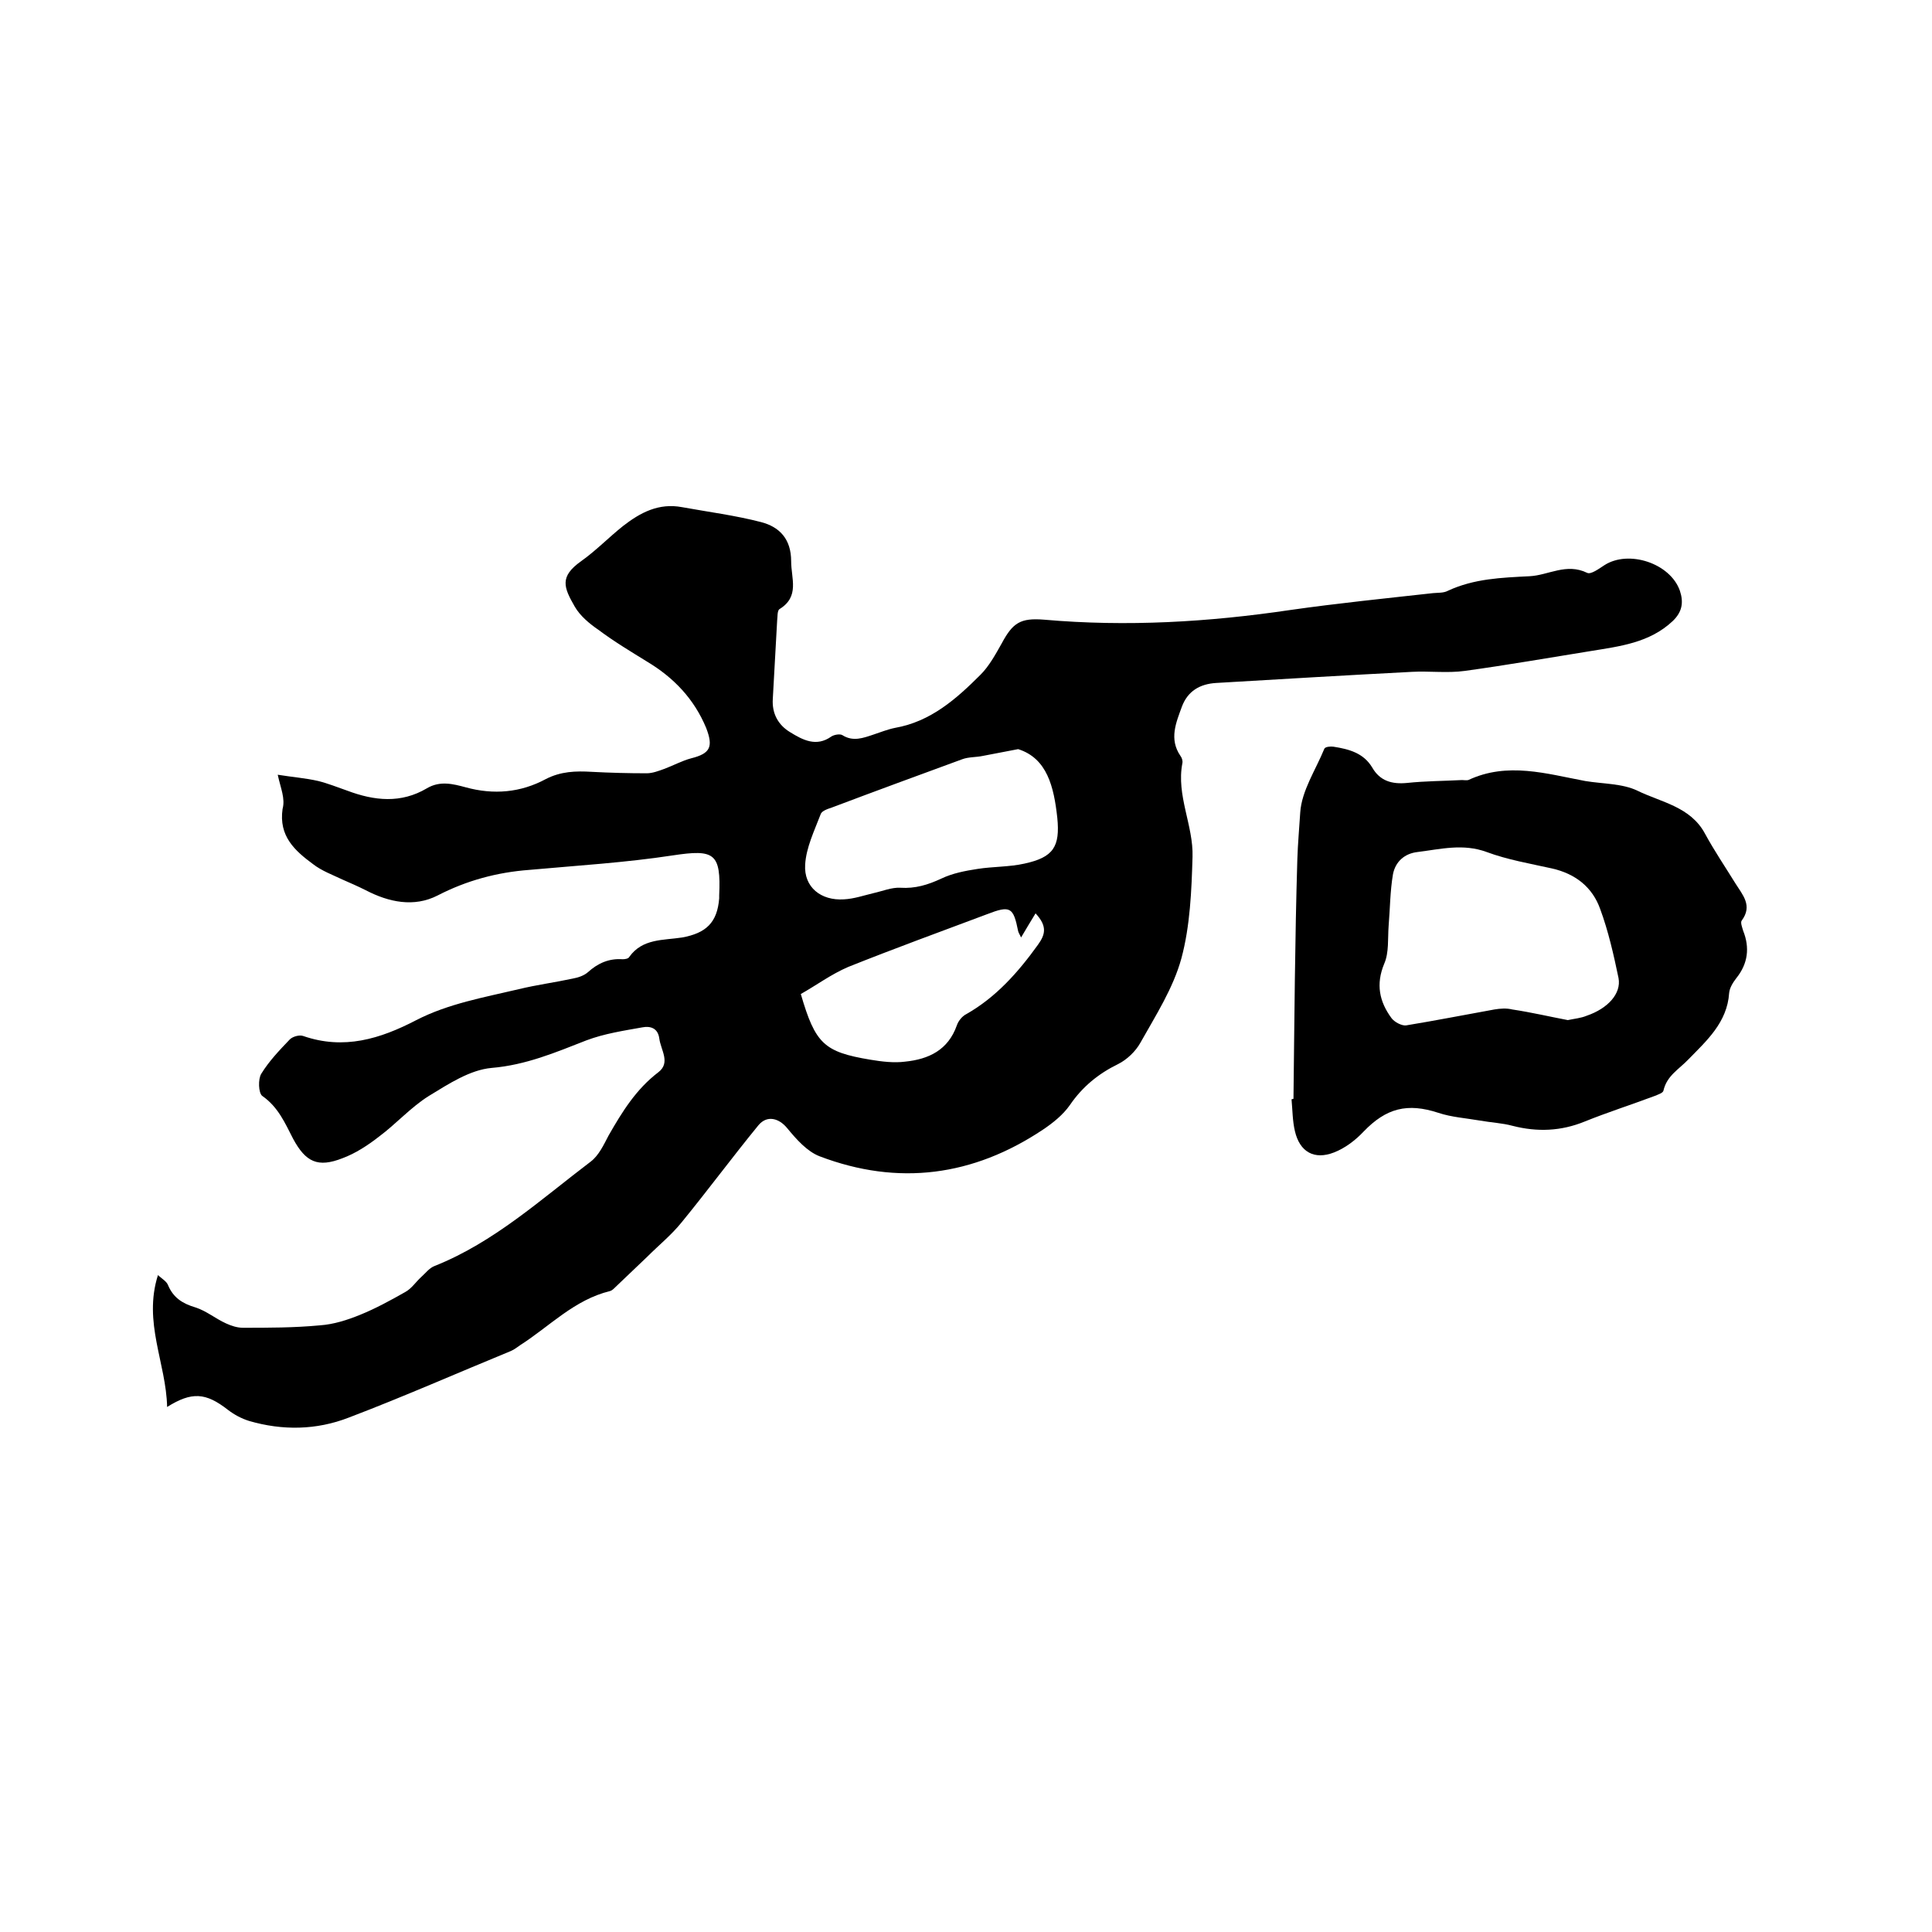
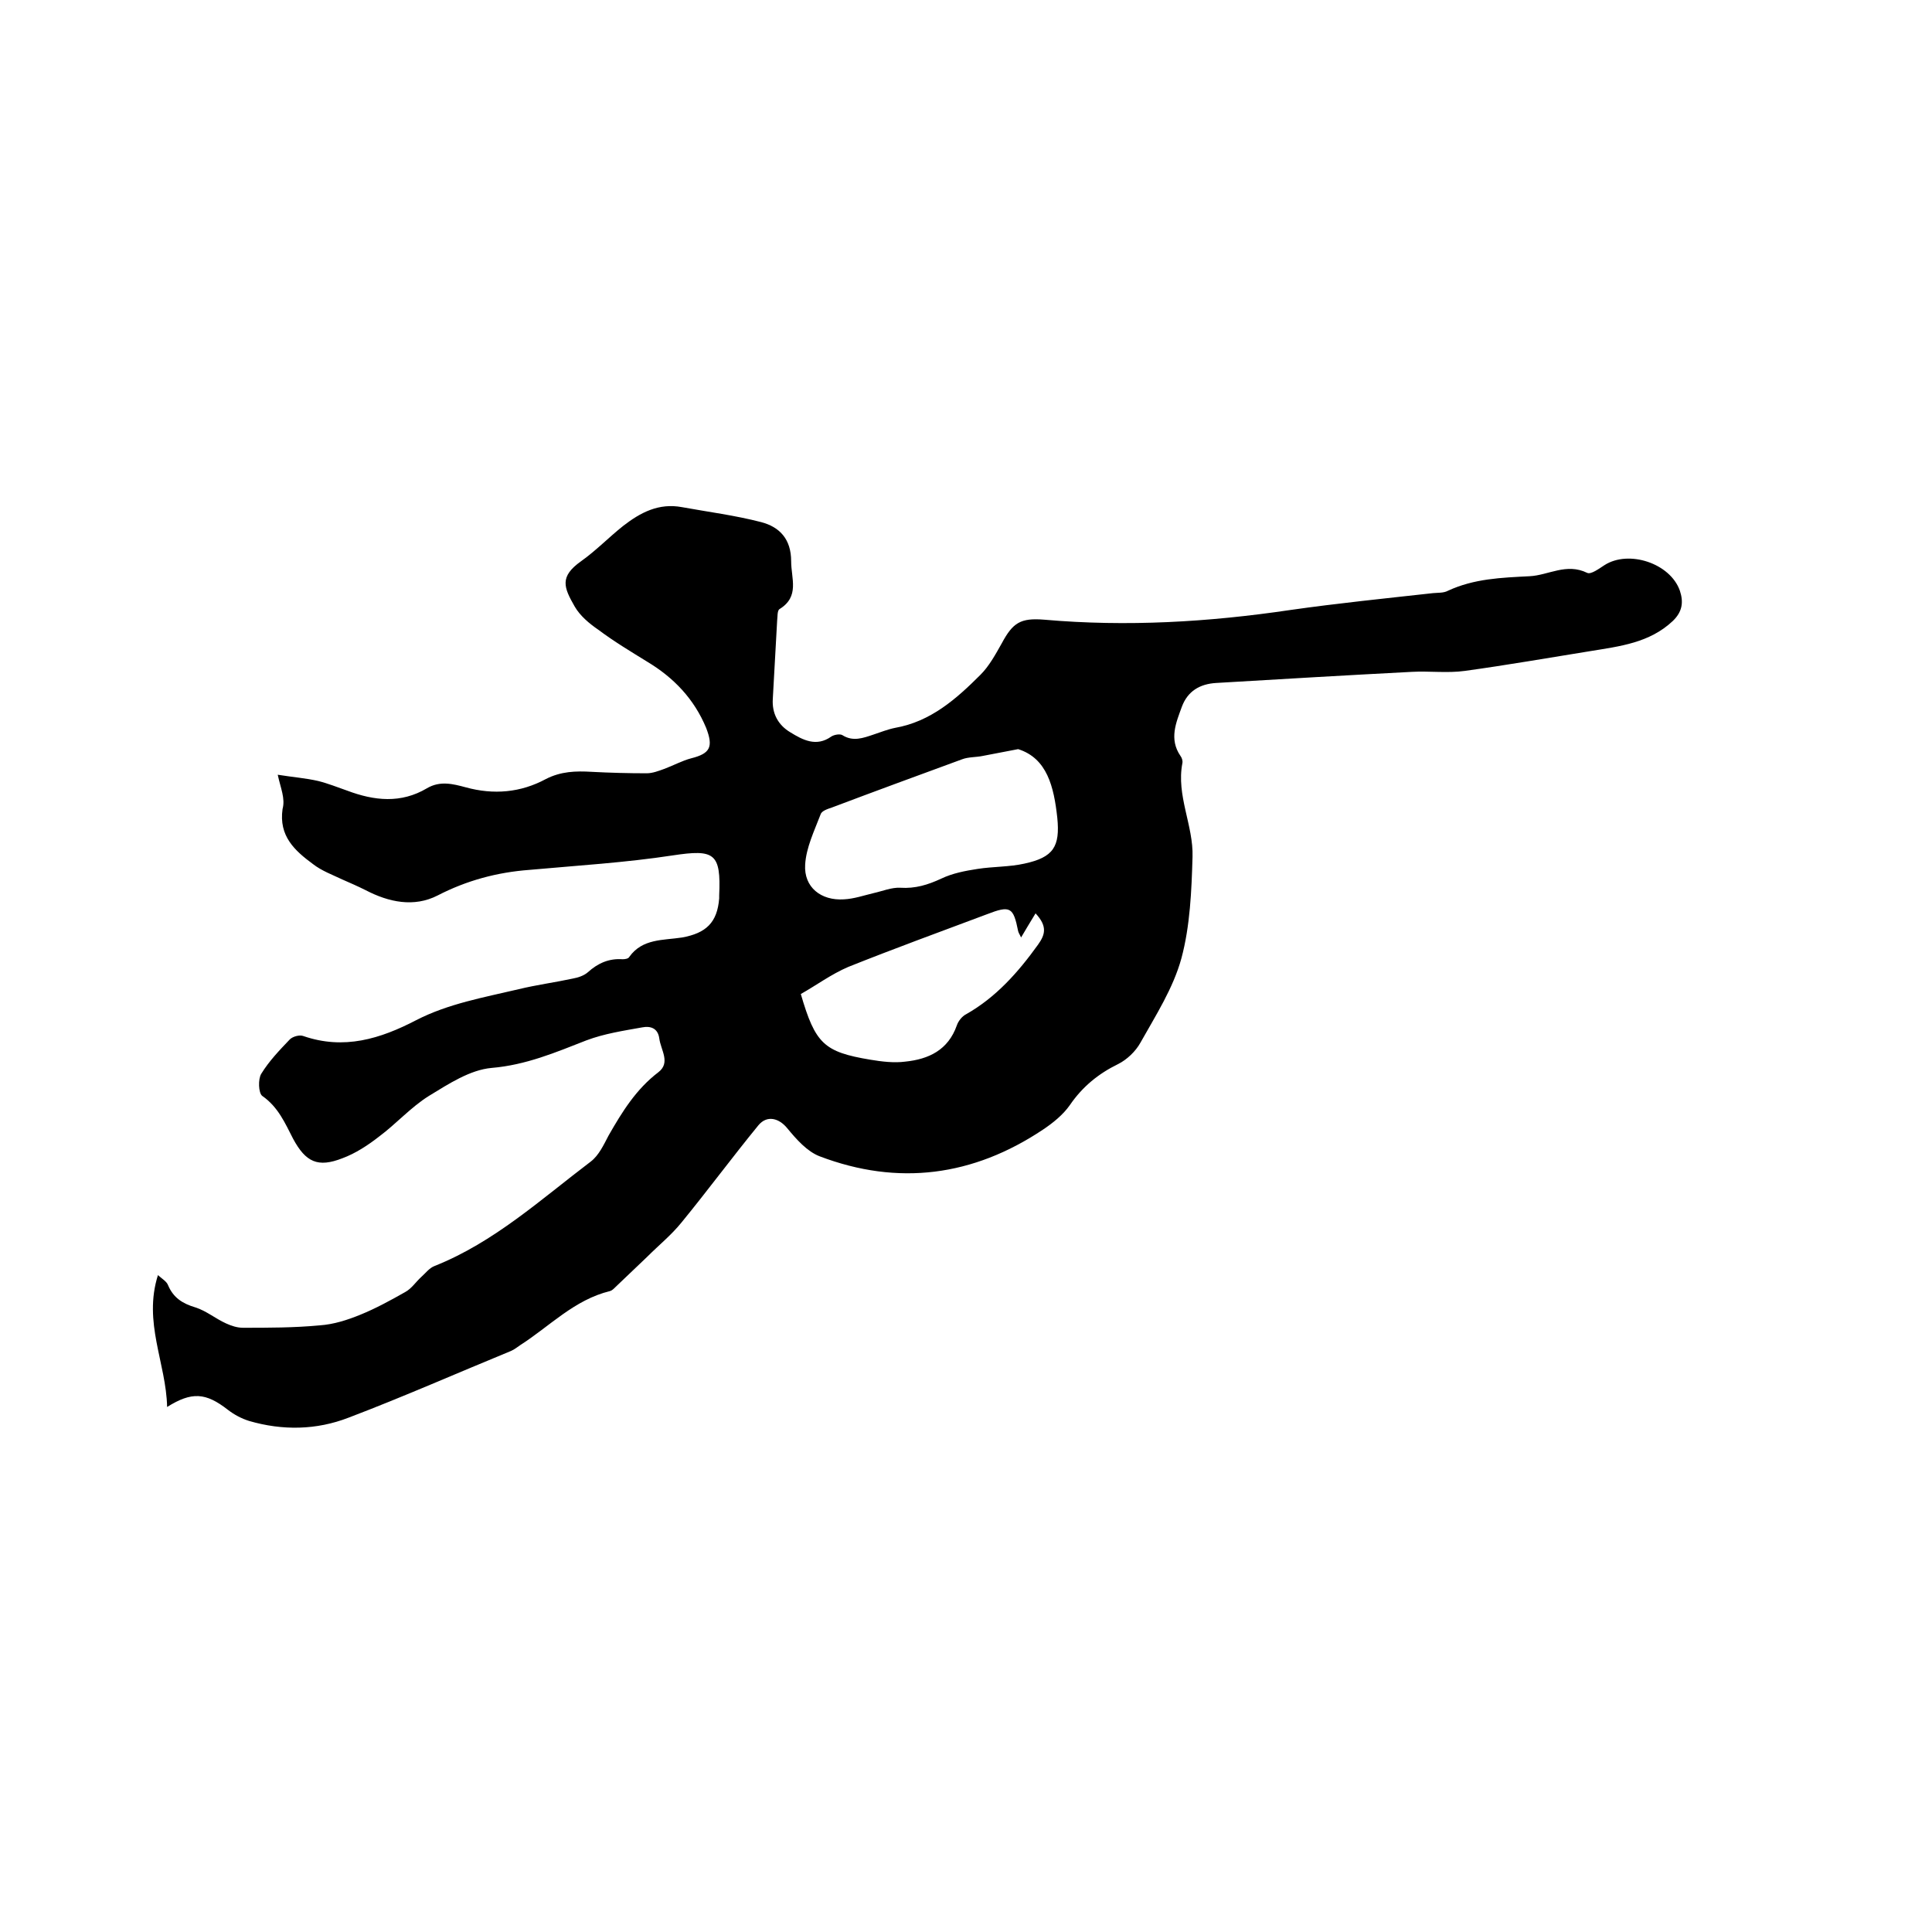
<svg xmlns="http://www.w3.org/2000/svg" enable-background="new 0 0 400 400" viewBox="0 0 400 400">
  <path d="m57.5 160.4c3.1.5 5.8.7 8.4 1.3 2 .5 4 1.3 6 2 5.6 2.1 11.1 2.7 16.5-.5 2.7-1.6 5.4-.9 8-.2 5.8 1.6 11.4 1.1 16.6-1.7 3.1-1.6 6.2-1.7 9.5-1.5 3.8.2 7.6.3 11.4.3 1.2 0 2.5-.5 3.6-.9 1.9-.7 3.7-1.7 5.6-2.2 4-1 4.6-2.4 3.1-6.3-2.5-6-6.7-10.4-12.2-13.7-3.4-2.1-6.9-4.2-10.1-6.6-1.9-1.3-3.8-2.9-4.9-4.8-2.3-4-3.2-6.2 1.3-9.4 3.1-2.2 5.8-5 8.7-7.3 3.6-2.8 7.4-4.8 12.2-3.9 5.5 1 11 1.7 16.4 3.1 3.8 1 6.2 3.5 6.2 8.1 0 3.6 1.8 7.3-2.4 9.9-.5.3-.4 1.6-.5 2.4-.3 5.4-.6 10.8-.9 16.2-.2 3 1.1 5.4 3.6 6.9 2.6 1.6 5.4 3.1 8.5.9.6-.4 1.8-.6 2.3-.3 2.2 1.4 4.3.6 6.4-.1 1.5-.5 3-1.1 4.5-1.4 7.4-1.3 12.7-6 17.7-11 1.8-1.8 3.1-4.2 4.4-6.5 2.3-4.3 3.9-5.3 8.8-4.9 17.1 1.5 34 .5 50.9-2 9.8-1.4 19.7-2.4 29.6-3.5 1-.1 2.2 0 3.1-.5 5.4-2.5 11-2.7 16.9-3 3.9-.2 7.6-2.8 11.9-.7.8.4 2.5-.9 3.6-1.6 5-3.2 13.6-.4 15.6 5.3.8 2.4.5 4.4-1.5 6.3-4.8 4.5-10.9 5.2-17 6.2-8.7 1.4-17.3 2.9-26 4.1-3.6.5-7.4 0-11 .2-13.5.7-27 1.5-40.5 2.3-3.4.2-5.9 1.7-7.1 4.9-1.2 3.3-2.7 6.7-.3 10.2.3.4.5 1 .4 1.5-1.3 6.7 2.3 12.9 2.1 19.4-.2 7-.5 14.3-2.3 21-1.7 6.2-5.3 11.8-8.5 17.5-1 1.8-2.8 3.5-4.6 4.4-4.1 2-7.4 4.7-10 8.5-1.4 2-3.5 3.7-5.6 5.1-14.4 9.6-29.9 11.7-46.2 5.5-2.6-1-4.8-3.5-6.7-5.8-1.7-2.1-4.2-2.8-6-.6-5.4 6.6-10.5 13.5-15.9 20.1-2.1 2.6-4.7 4.7-7.1 7.1-2.2 2.1-4.3 4.1-6.5 6.2-.4.4-.8.8-1.2.9-7.4 1.8-12.5 7.3-18.6 11.2-.6.4-1.2.9-1.9 1.2-11.2 4.6-22.3 9.5-33.6 13.8-6.7 2.6-13.7 2.7-20.6.7-1.6-.5-3.1-1.3-4.4-2.3-4.6-3.6-7.5-3.8-12.6-.6-.2-9.1-5-17.5-1.9-27.3.9.8 1.8 1.3 2.1 2.1 1.1 2.6 3 3.8 5.7 4.6 2.2.7 4.1 2.3 6.3 3.3 1.1.5 2.3.9 3.5.9 5.3 0 10.6 0 15.9-.5 2.9-.2 5.7-1.1 8.4-2.2 3.2-1.3 6.3-3 9.3-4.7 1.3-.7 2.2-2.1 3.3-3.1.9-.8 1.7-1.9 2.8-2.3 12.3-4.9 22-13.8 32.3-21.6 1.7-1.3 2.7-3.5 3.7-5.4 2.8-4.9 5.7-9.6 10.3-13.1 2.6-2 .5-4.6.2-7-.3-2.2-1.9-2.6-3.5-2.3-3.9.7-7.9 1.3-11.6 2.7-6.4 2.5-12.5 5.1-19.6 5.7-4.5.4-8.9 3.3-13 5.8-3.7 2.3-6.8 5.8-10.3 8.4-2.3 1.8-4.9 3.5-7.6 4.5-5.1 2-7.6.8-10.2-4-1.7-3.3-3.1-6.6-6.4-8.9-.8-.6-.9-3.5-.2-4.6 1.6-2.6 3.7-4.8 5.9-7.1.6-.6 2-1 2.8-.7 8.4 2.9 15.9.6 23.4-3.3 6.6-3.4 14-4.7 21.2-6.4 3.7-.9 7.5-1.4 11.2-2.2 1.1-.2 2.3-.6 3.1-1.3 2.1-1.9 4.4-2.9 7.2-2.7.5 0 1.2-.1 1.4-.5 2.7-3.8 7-3.4 10.9-4 5-.9 7.3-3.1 7.7-8.1 0-.2 0-.4 0-.6.4-8.8-1-9.6-9.6-8.3-9.8 1.5-19.8 2.1-29.7 3-6.7.5-13 2.2-19 5.3-4.9 2.5-10.1 1.4-14.9-1.1-1.6-.8-3.2-1.5-4.8-2.2-2.1-1-4.3-1.8-6.1-3.2-3.8-2.8-7.1-5.8-6.3-11.4.6-2.2-.4-4.3-1-7.1zm153.3-5.3c-3.1.6-5.2 1-7.3 1.4-1.4.3-3 .2-4.3.7-9 3.3-18 6.6-27 10-.9.3-2.1.7-2.3 1.4-1.3 3.4-3 6.9-3.2 10.4-.3 4.7 3.3 7.5 8 7.2 2.1-.1 4.1-.8 6.2-1.3 1.8-.4 3.7-1.2 5.5-1.1 3.1.2 5.7-.6 8.5-1.9 2.3-1.1 4.9-1.6 7.5-2 3.2-.5 6.6-.4 9.7-1.1 6-1.3 7.4-3.5 6.8-9.5-.7-6.4-2.1-12.3-8.1-14.2zm-45 50.7c3 10.3 4.8 12 14.4 13.6 2.4.4 4.9.7 7.2.4 4.9-.5 8.9-2.4 10.7-7.5.3-.9 1.1-1.9 1.9-2.3 6.2-3.5 10.8-8.7 14.9-14.4 1.5-2.1 2-3.8-.5-6.5-1.1 1.8-2 3.3-3 5-.2-.5-.5-.9-.6-1.3-1-5-1.6-5.4-6.5-3.5-9.6 3.6-19.2 7.1-28.7 10.9-3.5 1.5-6.6 3.8-9.8 5.6z" />
-   <path d="m267.8 227.5c.2-16.5.3-33.1.8-49.6.1-3.2.4-6.5.6-9.7.3-4.5 3.2-8.8 5-13.2.2-.4 1.3-.5 1.9-.4 3.2.5 6.2 1.3 8 4.3 1.6 2.8 4.1 3.5 7.2 3.2 3.8-.4 7.6-.4 11.4-.6.4 0 .9.1 1.3 0 8.1-3.8 16.2-1.3 24.2.2 3.6.6 7.7.5 10.8 2 4.9 2.4 11 3.3 14 8.9 1.9 3.5 4.2 6.9 6.3 10.3 1.5 2.4 3.6 4.6 1.3 7.7-.3.4.1 1.4.3 2.1 1.4 3.5 1 6.8-1.4 9.8-.7.9-1.4 2-1.5 3.1-.4 6.1-4.7 9.9-8.4 13.7-2 2.1-4.5 3.4-5.2 6.5-.1.5-1.1.8-1.8 1.1-4.8 1.8-9.8 3.4-14.5 5.3-4.9 2-9.8 2.2-14.9.9-2.2-.6-4.6-.7-6.8-1.1-2.9-.5-5.9-.7-8.6-1.6-6.4-2.1-10.8-1-15.5 3.9-1.7 1.8-3.8 3.4-6.1 4.3-4.1 1.6-7.1-.1-8.1-4.4-.5-2.1-.5-4.4-.7-6.6.3-.1.4-.1.4-.1zm56.8-16.3c1.4-.3 2.7-.4 3.9-.9 4.4-1.5 7.2-4.6 6.6-7.8-1-4.8-2.1-9.7-3.8-14.3-1.6-4.5-5.1-7.3-10-8.4-4.5-1-9.2-1.8-13.5-3.4-4.9-1.8-9.5-.6-14.3 0-2.7.3-4.6 2-5.1 4.6-.6 3.5-.6 7.1-.9 10.7-.2 2.6.1 5.5-.9 7.8-1.8 4.3-1 7.9 1.5 11.3.6.8 2.1 1.6 3 1.5 6.1-1 12.2-2.2 18.3-3.3 1.2-.2 2.5-.3 3.7 0 4 .6 7.8 1.5 11.5 2.2z" />
</svg>